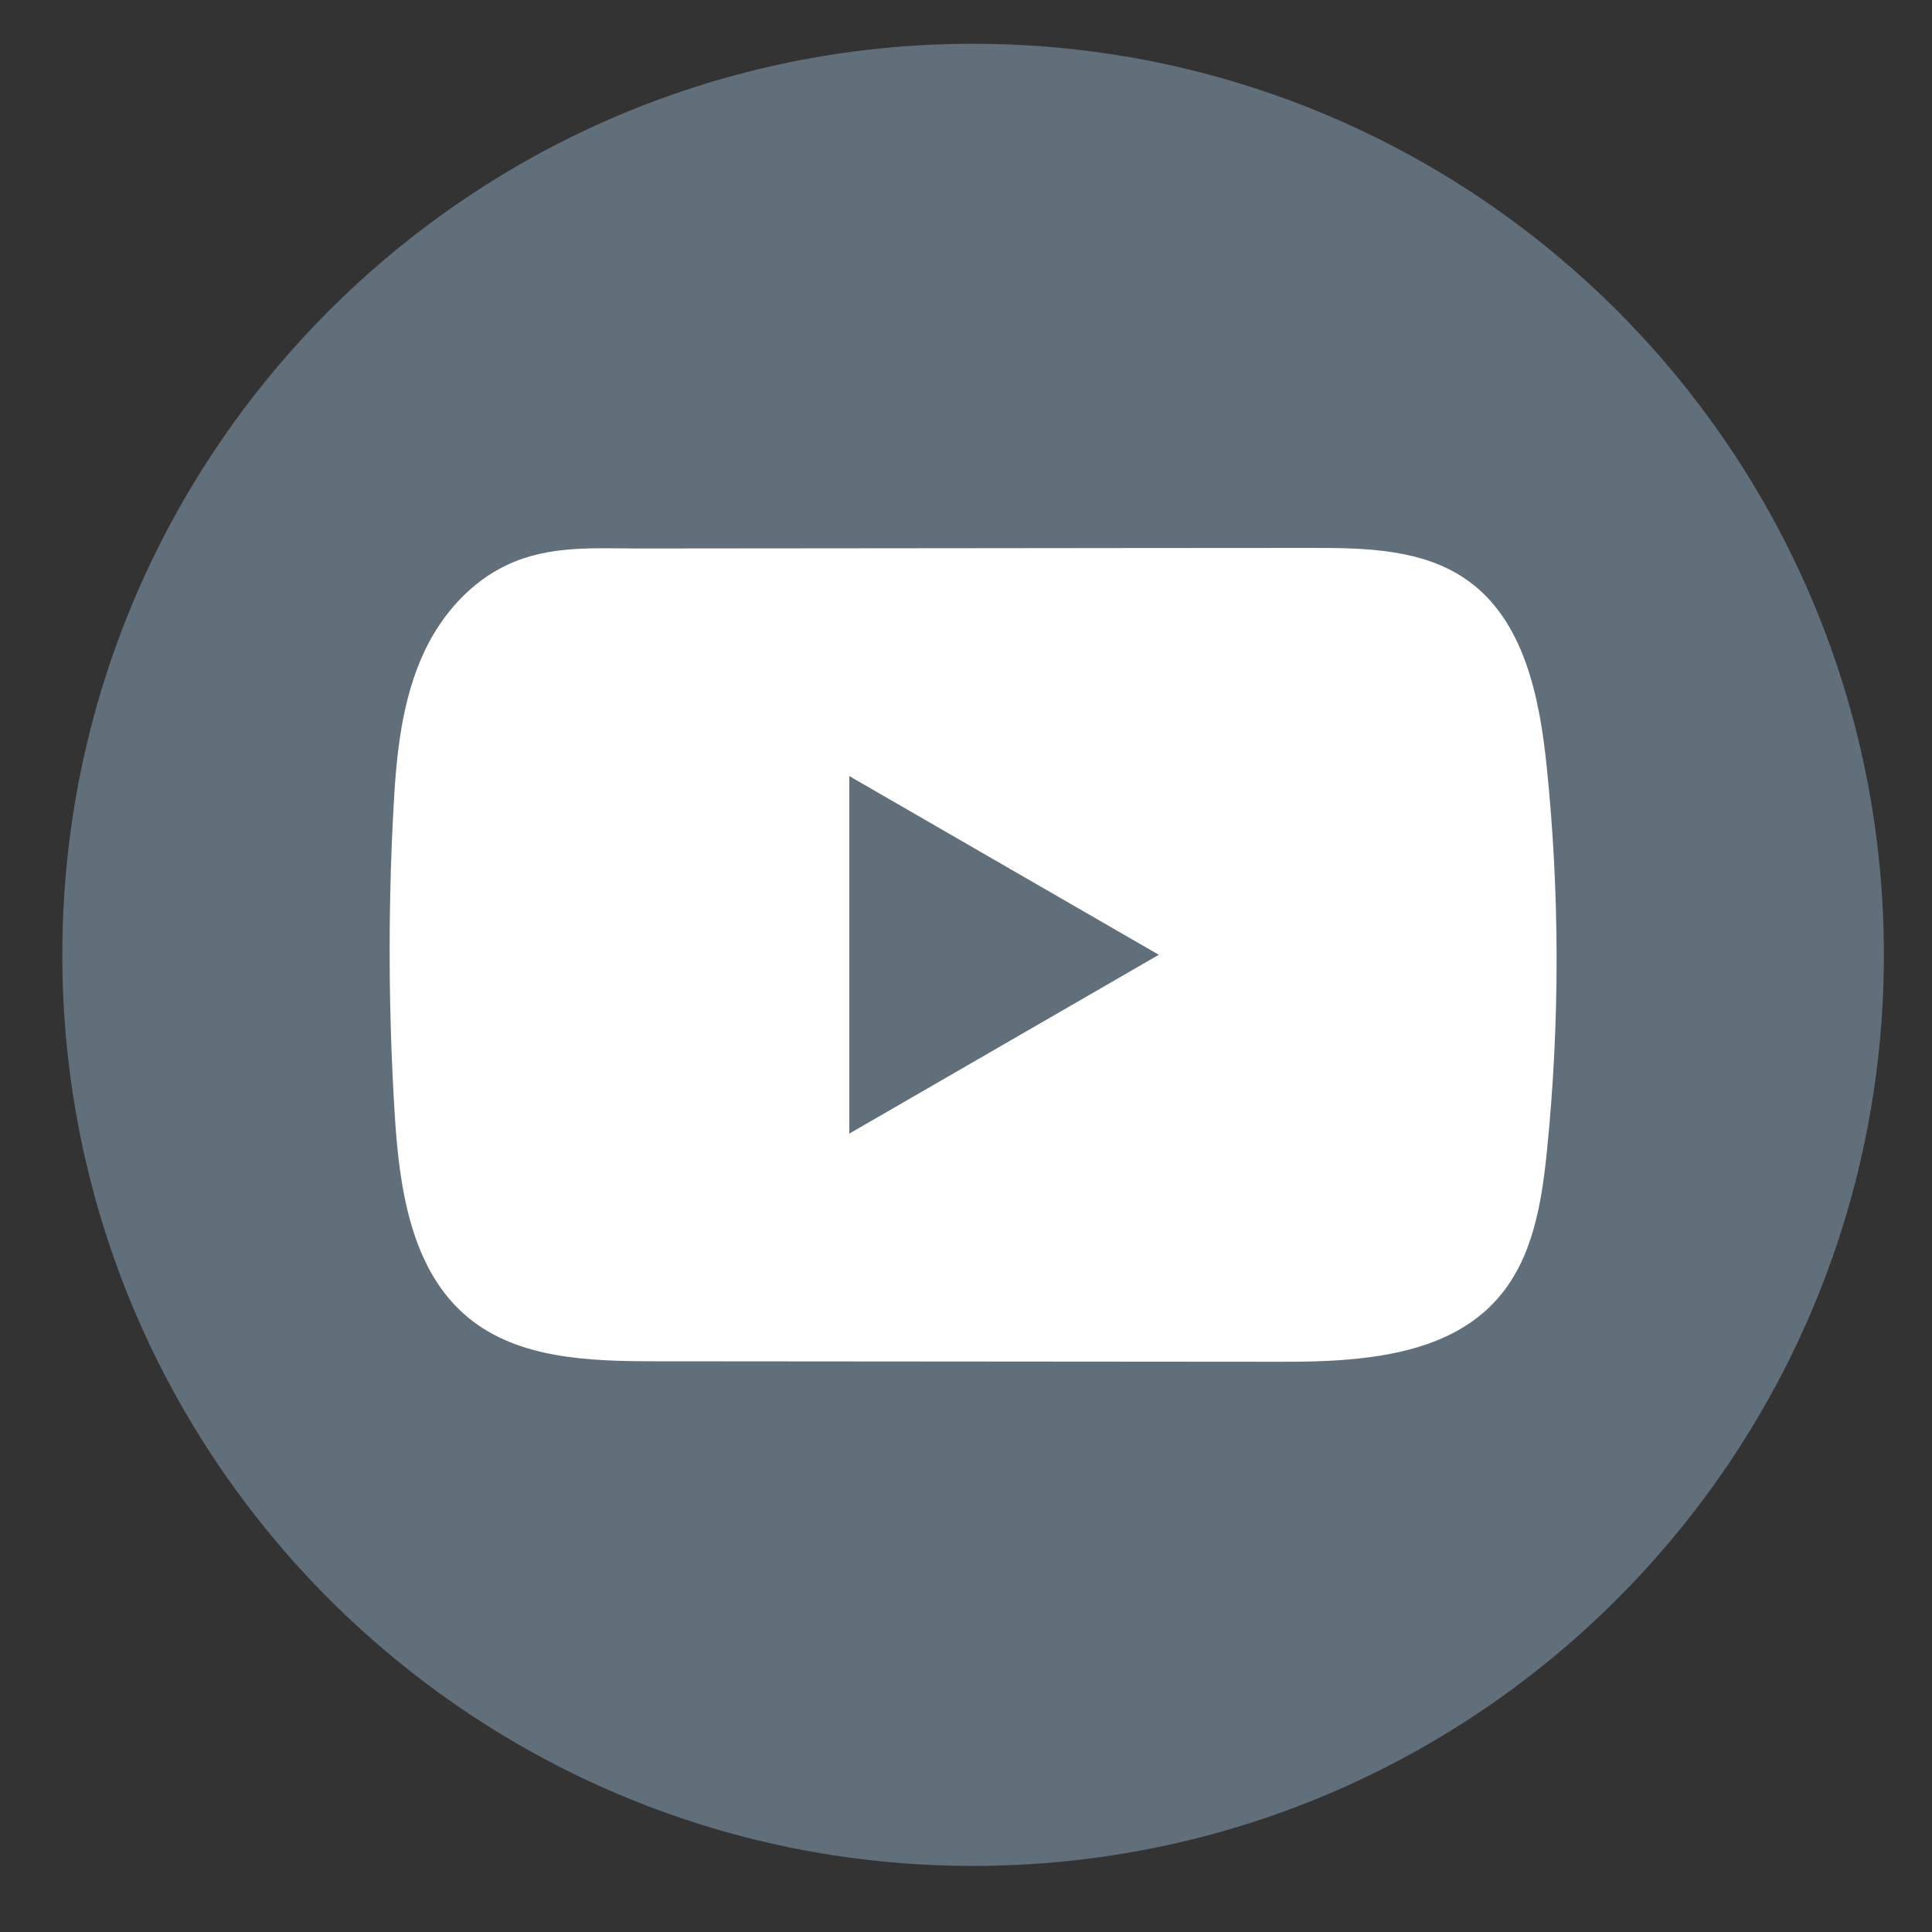
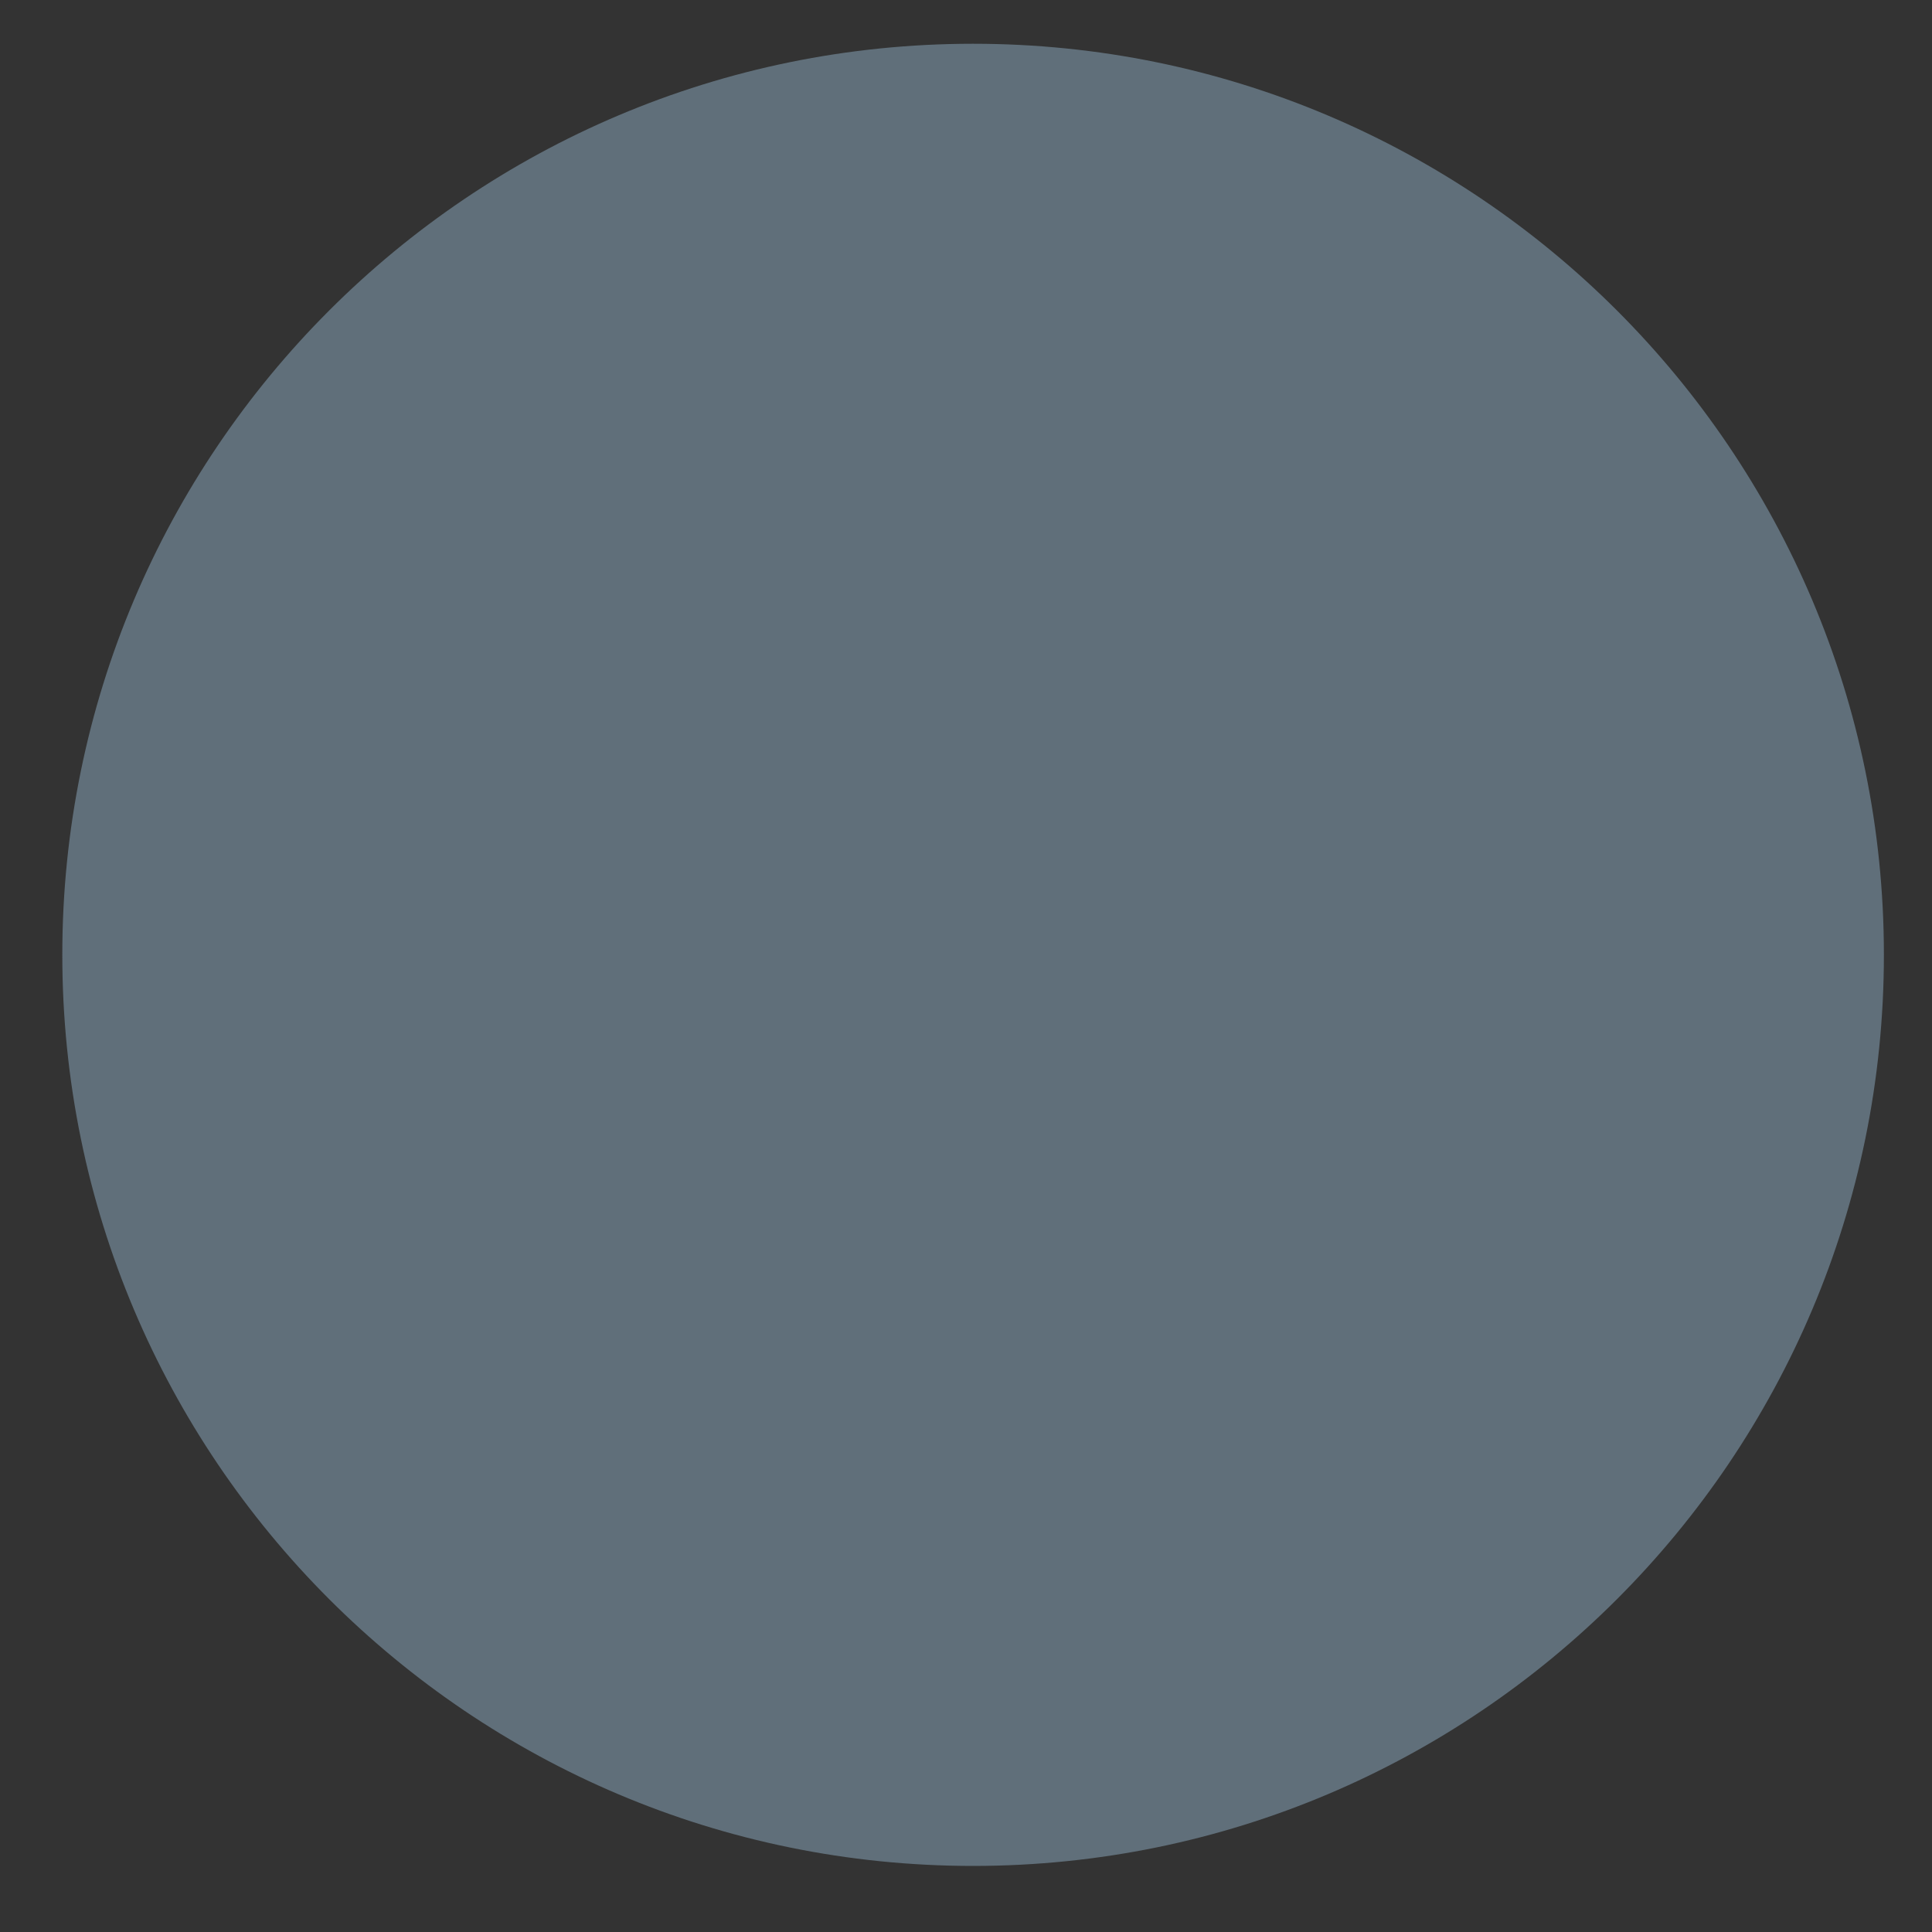
<svg xmlns="http://www.w3.org/2000/svg" width="20" height="20" viewBox="0 0 20 20" fill="none">
  <rect x="0" y="0" width="20" height="20" fill="#333333" stroke="none" />
  <path d="M19.502 9.884C19.502 4.676 15.28 0.453 10.073 0.453C4.866 0.453 0.645 4.676 0.645 9.884C0.645 15.093 4.866 19.316 10.073 19.316C15.28 19.316 19.502 15.093 19.502 9.884Z" fill="#606F7A" />
-   <path d="M16.011 7.931C15.937 7.214 15.777 6.422 15.189 6.006C14.734 5.683 14.136 5.671 13.577 5.672C12.397 5.672 11.215 5.674 10.035 5.675C8.899 5.676 7.764 5.677 6.628 5.678C6.154 5.678 5.692 5.641 5.252 5.847C4.874 6.023 4.577 6.358 4.399 6.732C4.152 7.251 4.1 7.838 4.071 8.412C4.016 9.457 4.022 10.505 4.087 11.55C4.135 12.312 4.258 13.154 4.847 13.64C5.369 14.07 6.106 14.091 6.783 14.092C8.932 14.094 11.082 14.096 13.232 14.097C13.508 14.098 13.795 14.093 14.076 14.062C14.629 14.002 15.155 13.844 15.511 13.434C15.869 13.022 15.961 12.447 16.015 11.903C16.148 10.583 16.147 9.25 16.011 7.931ZM8.792 11.735V8.034L11.996 9.884L8.792 11.735Z" fill="white" />
</svg>